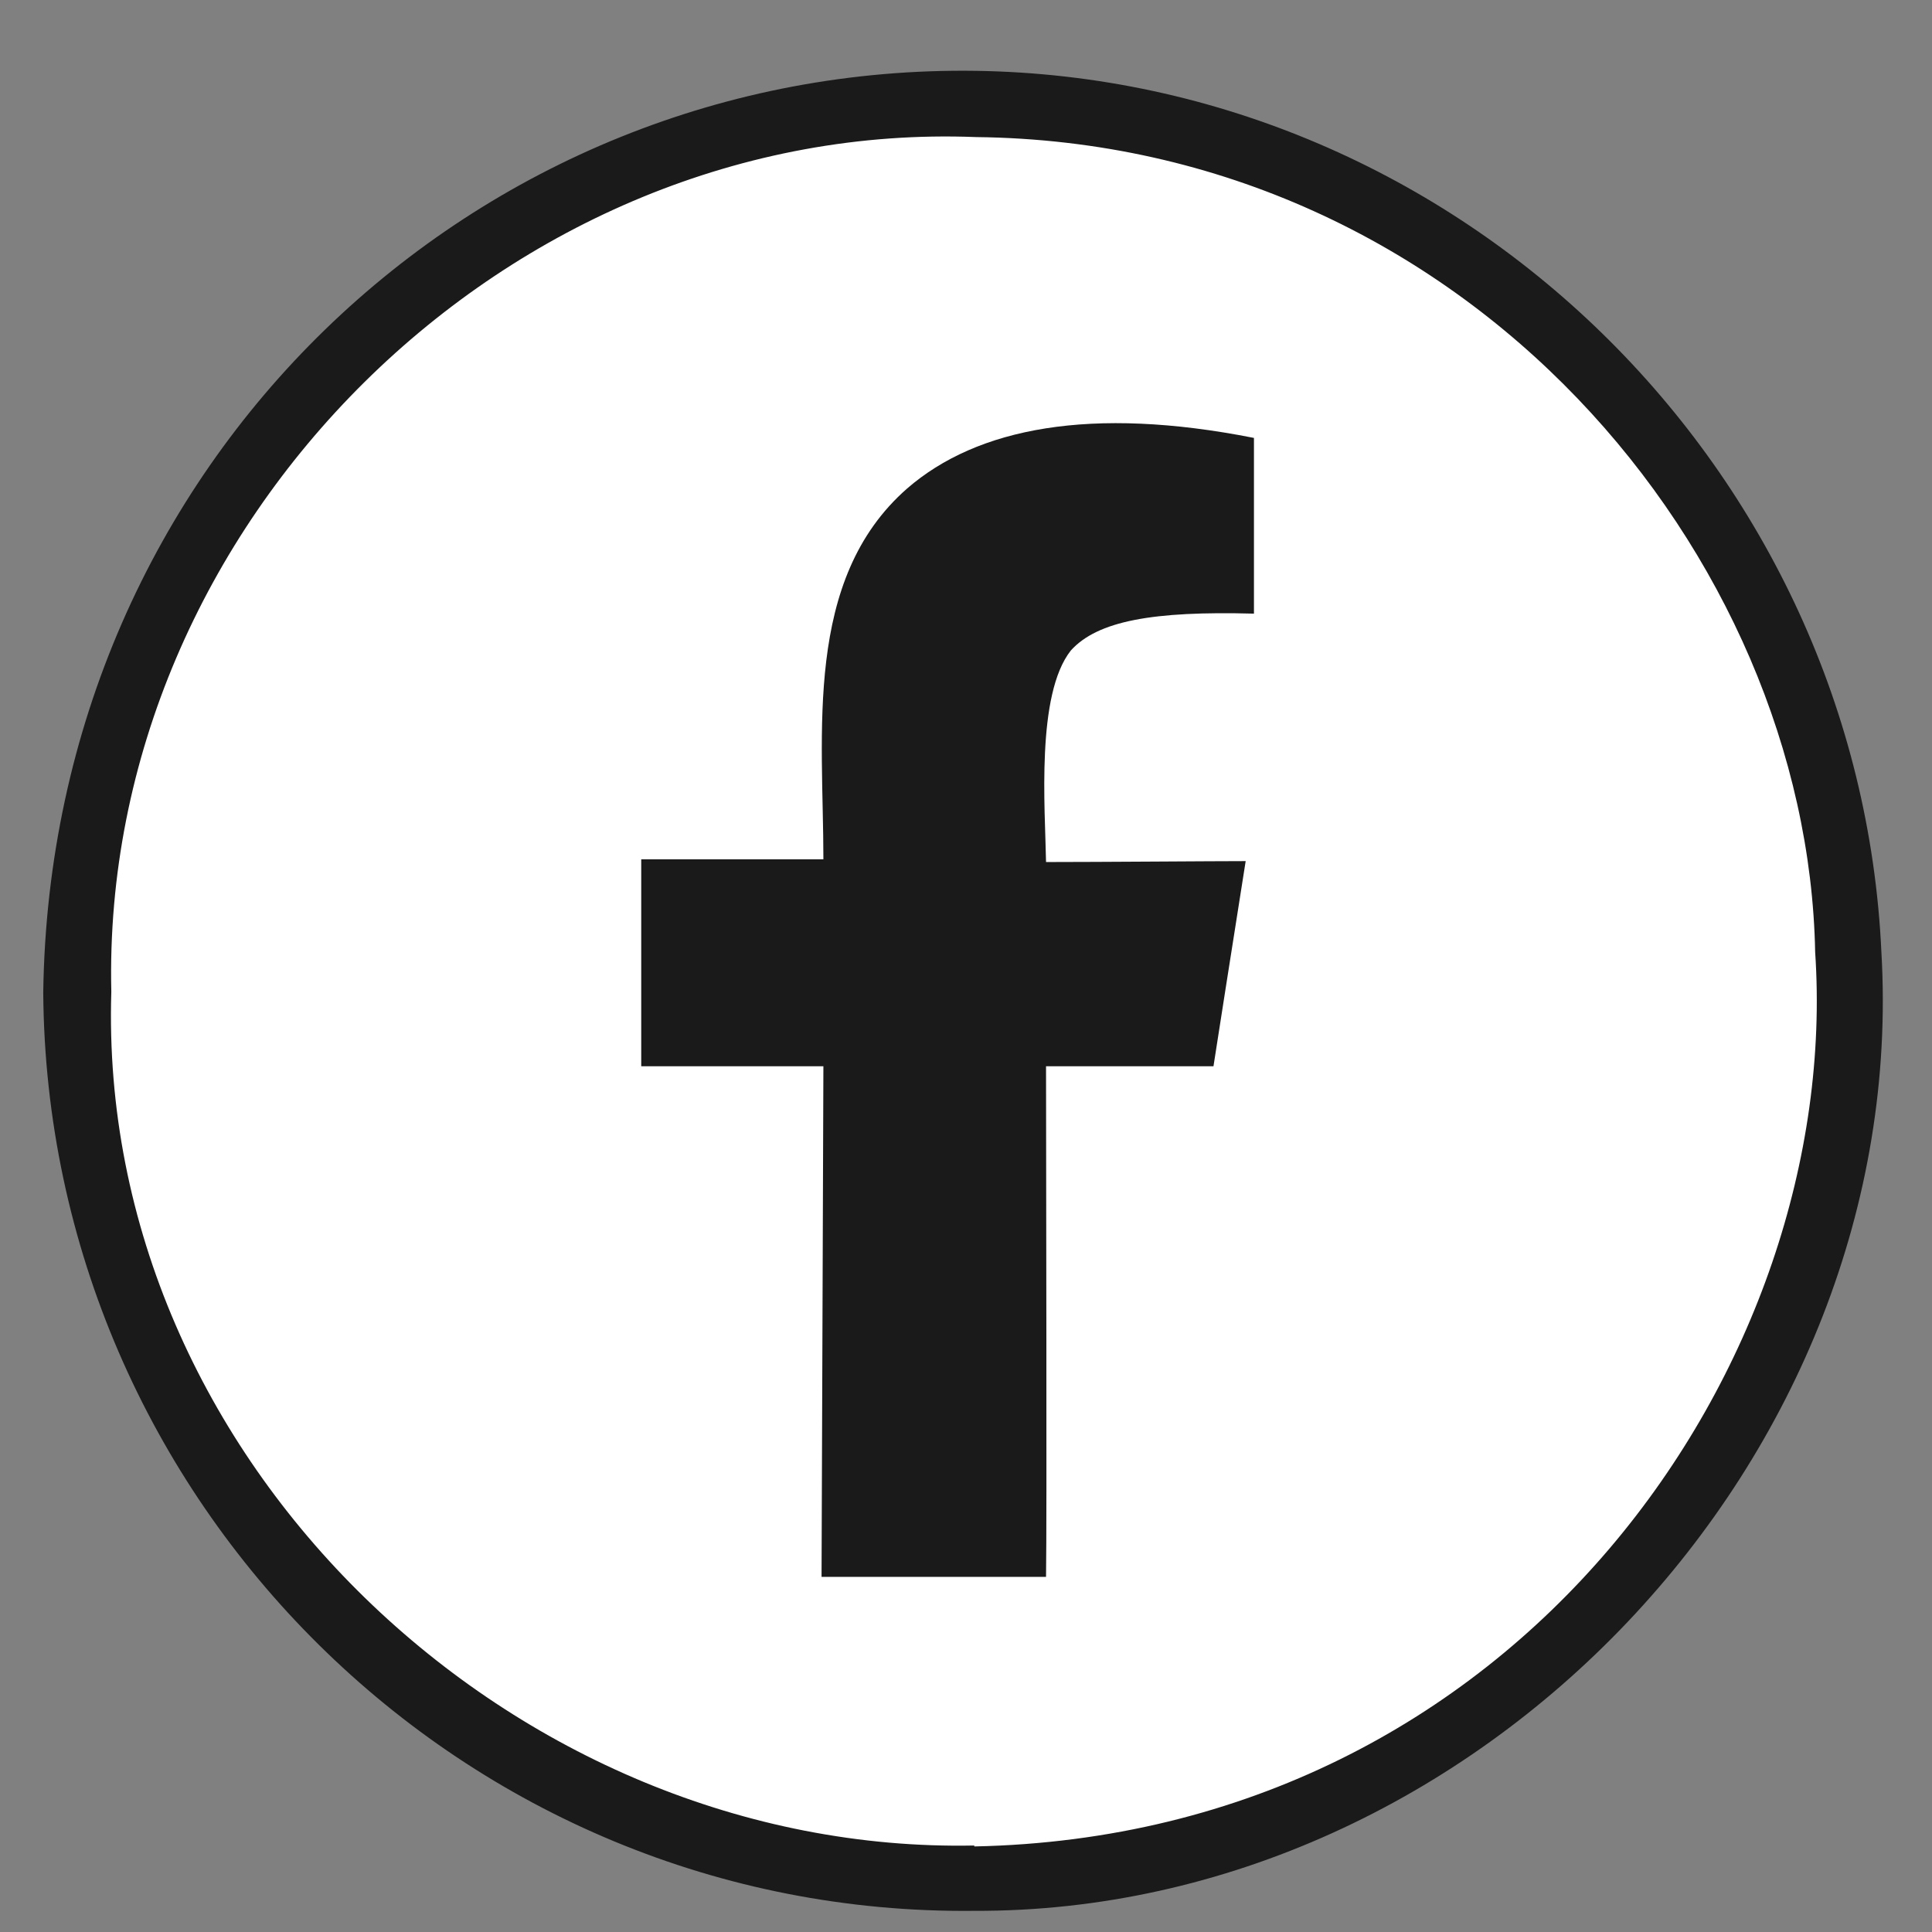
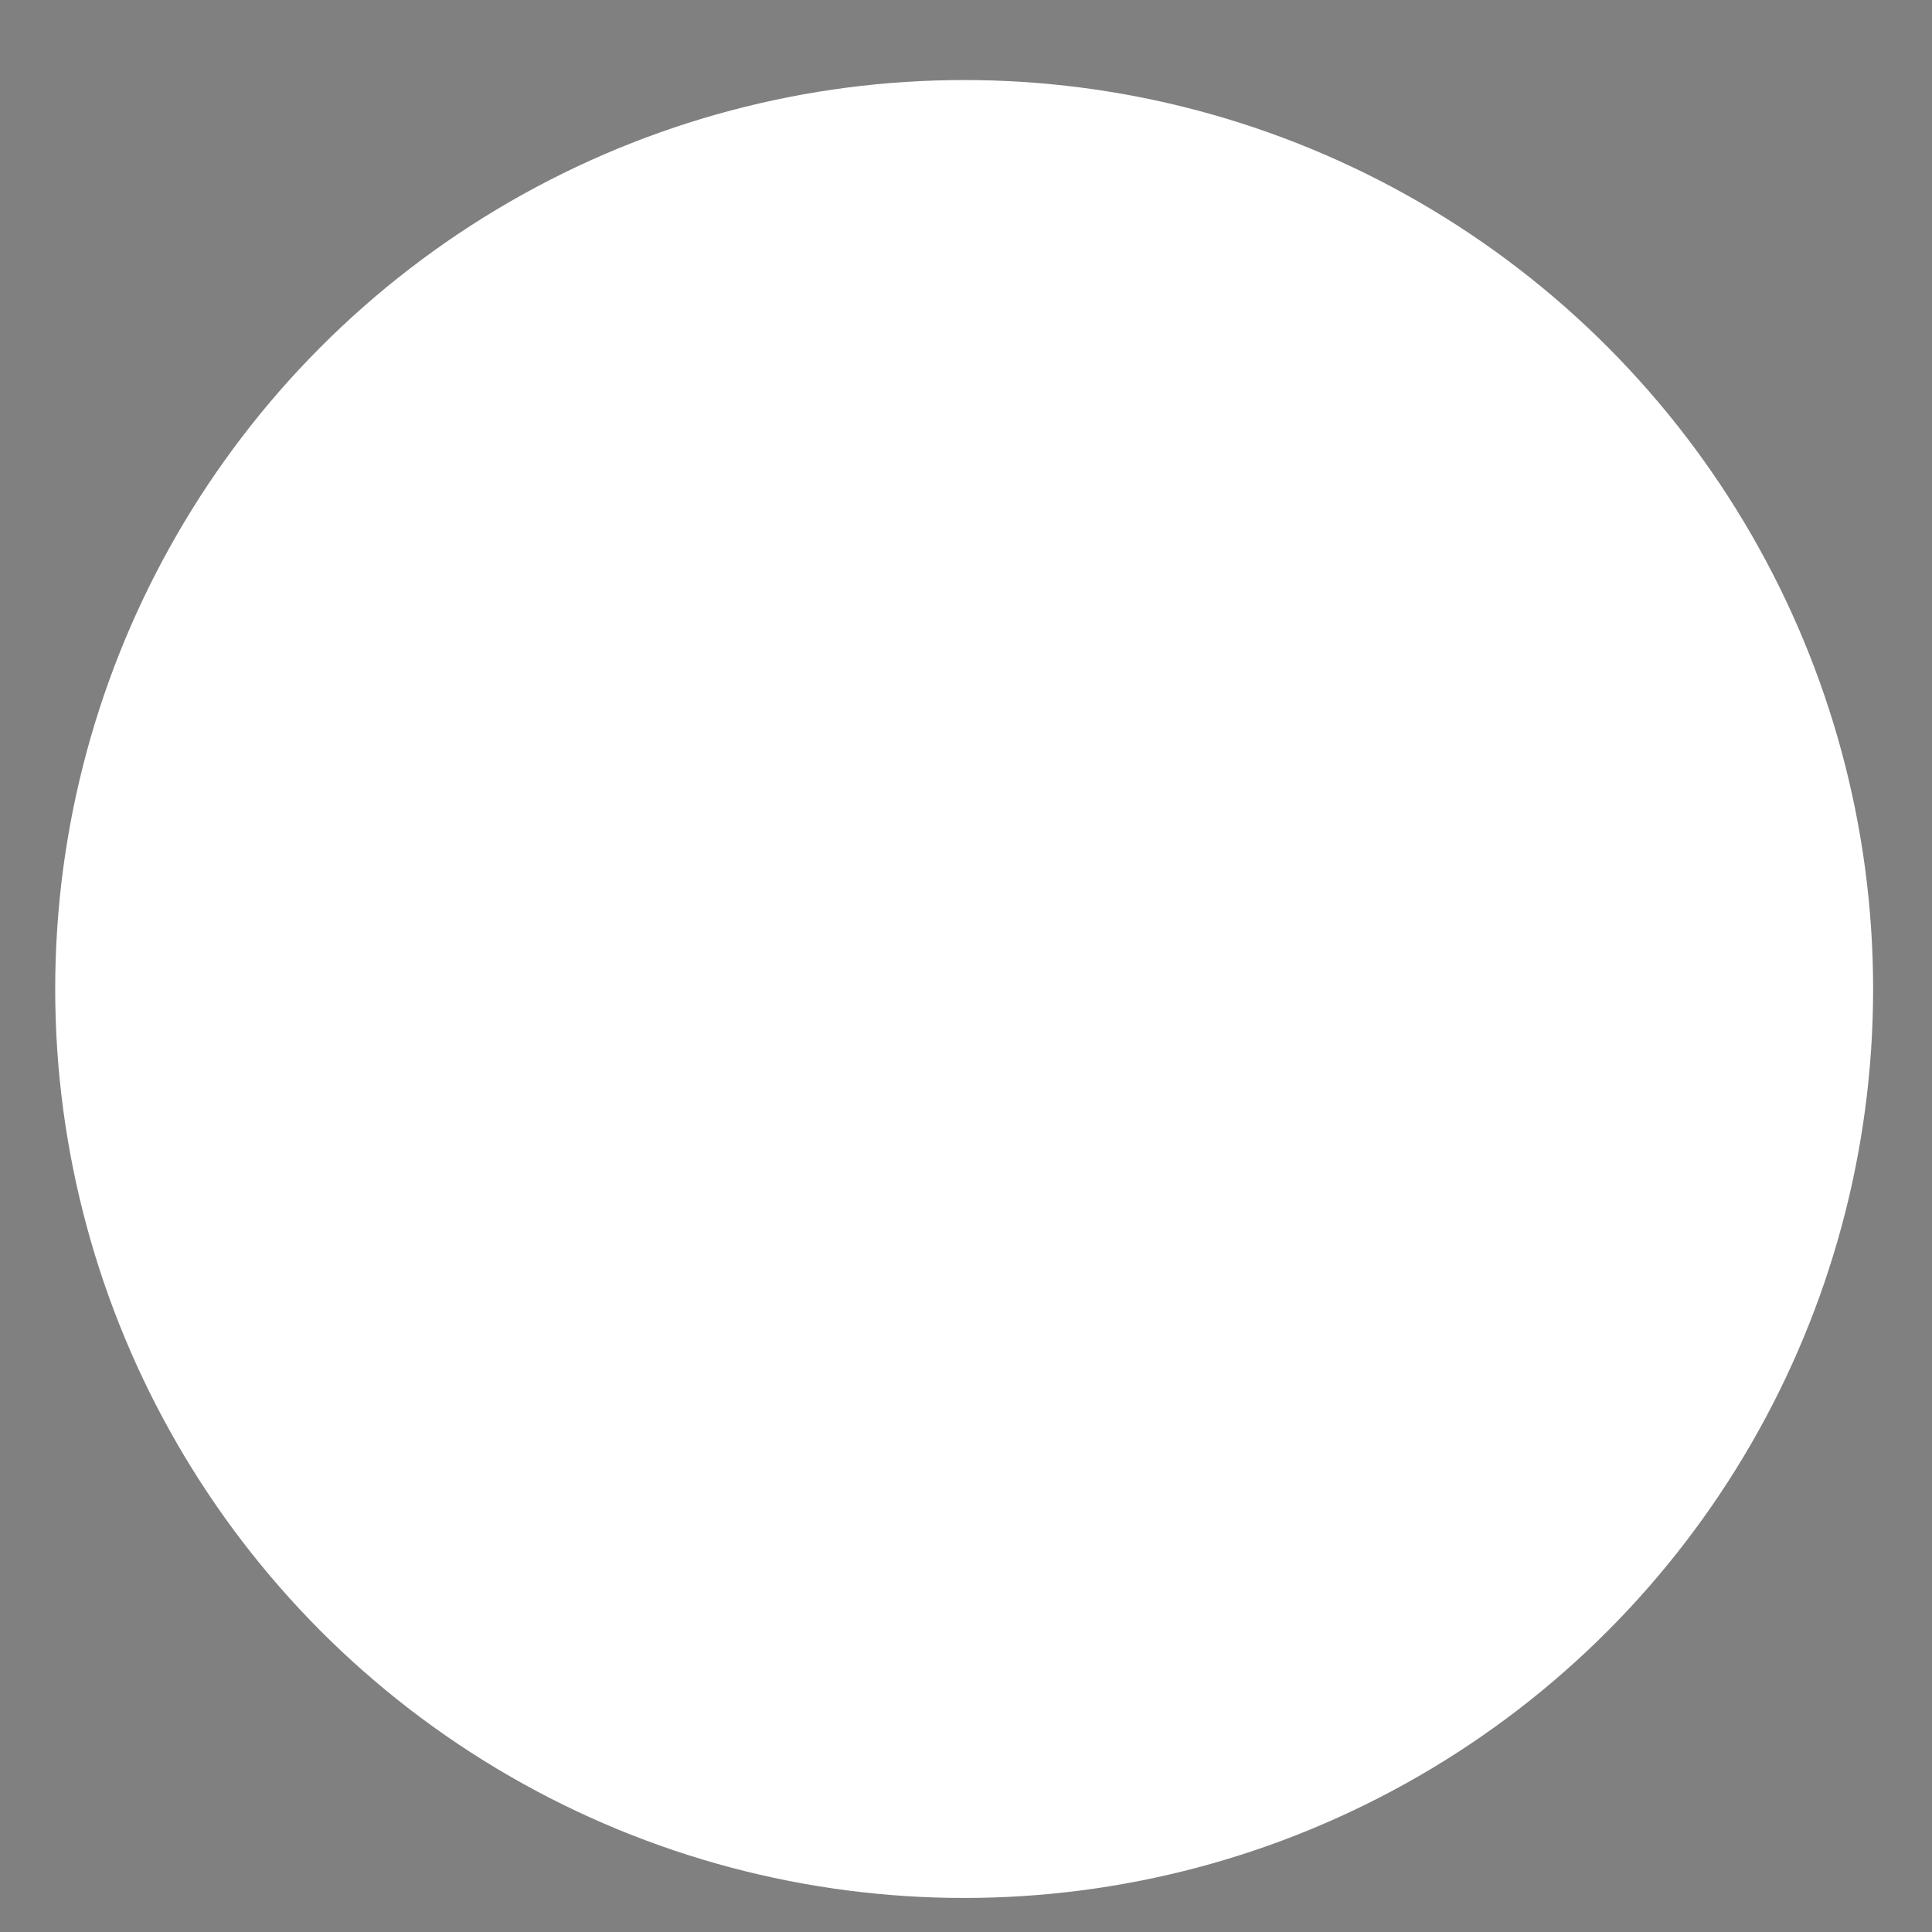
<svg xmlns="http://www.w3.org/2000/svg" viewBox="0 0 210 210">
  <rect x="0" y="0" width="210" height="210" fill="#808080" stroke="none" />
  <circle cx="104.8" cy="107.5" fill="#fff" r="98.8" />
  <g fill="#1a1a1a">
-     <path d="m105.9 200.6c-49.9 1-95.4-41.8-93.8-92.8-1.2-50.9 43.3-94.9 94-92.9 53.5.6 90.4 45.6 91.2 88.6 3 44.4-32.1 96-91.4 97.2zm-101.2-92.7c.4 55.3 45.7 100.4 101.2 99.8 54.7.2 101.8-49.2 98.6-104.2-2.4-52.4-45.7-95-98.4-95.8-54.3-.8-100.6 42.4-101.4 100.2z" />
-     <path d="m136.3 66.7c-11-.3-17 .8-19.9 4-3.8 4.8-2.8 17.1-2.7 23 5.7 0 18.3-.1 21.7-.1-1.4 8.8-3.2 20.4-3.5 22.3-6.5 0-12.6 0-18.2 0 0 11.1.1 49.2 0 55.5-1.7 0-23.6 0-24.4 0 0-1.9.2-53.2.2-55.5-4.9 0-14.5 0-19.8 0 0-2.9 0-14.5 0-22.5h19.8c0-13.7-2.2-30.4 9.1-40.3 7.6-6.6 20-9 37.7-5.5v19z" fill-rule="evenodd" />
-   </g>
+     </g>
</svg>